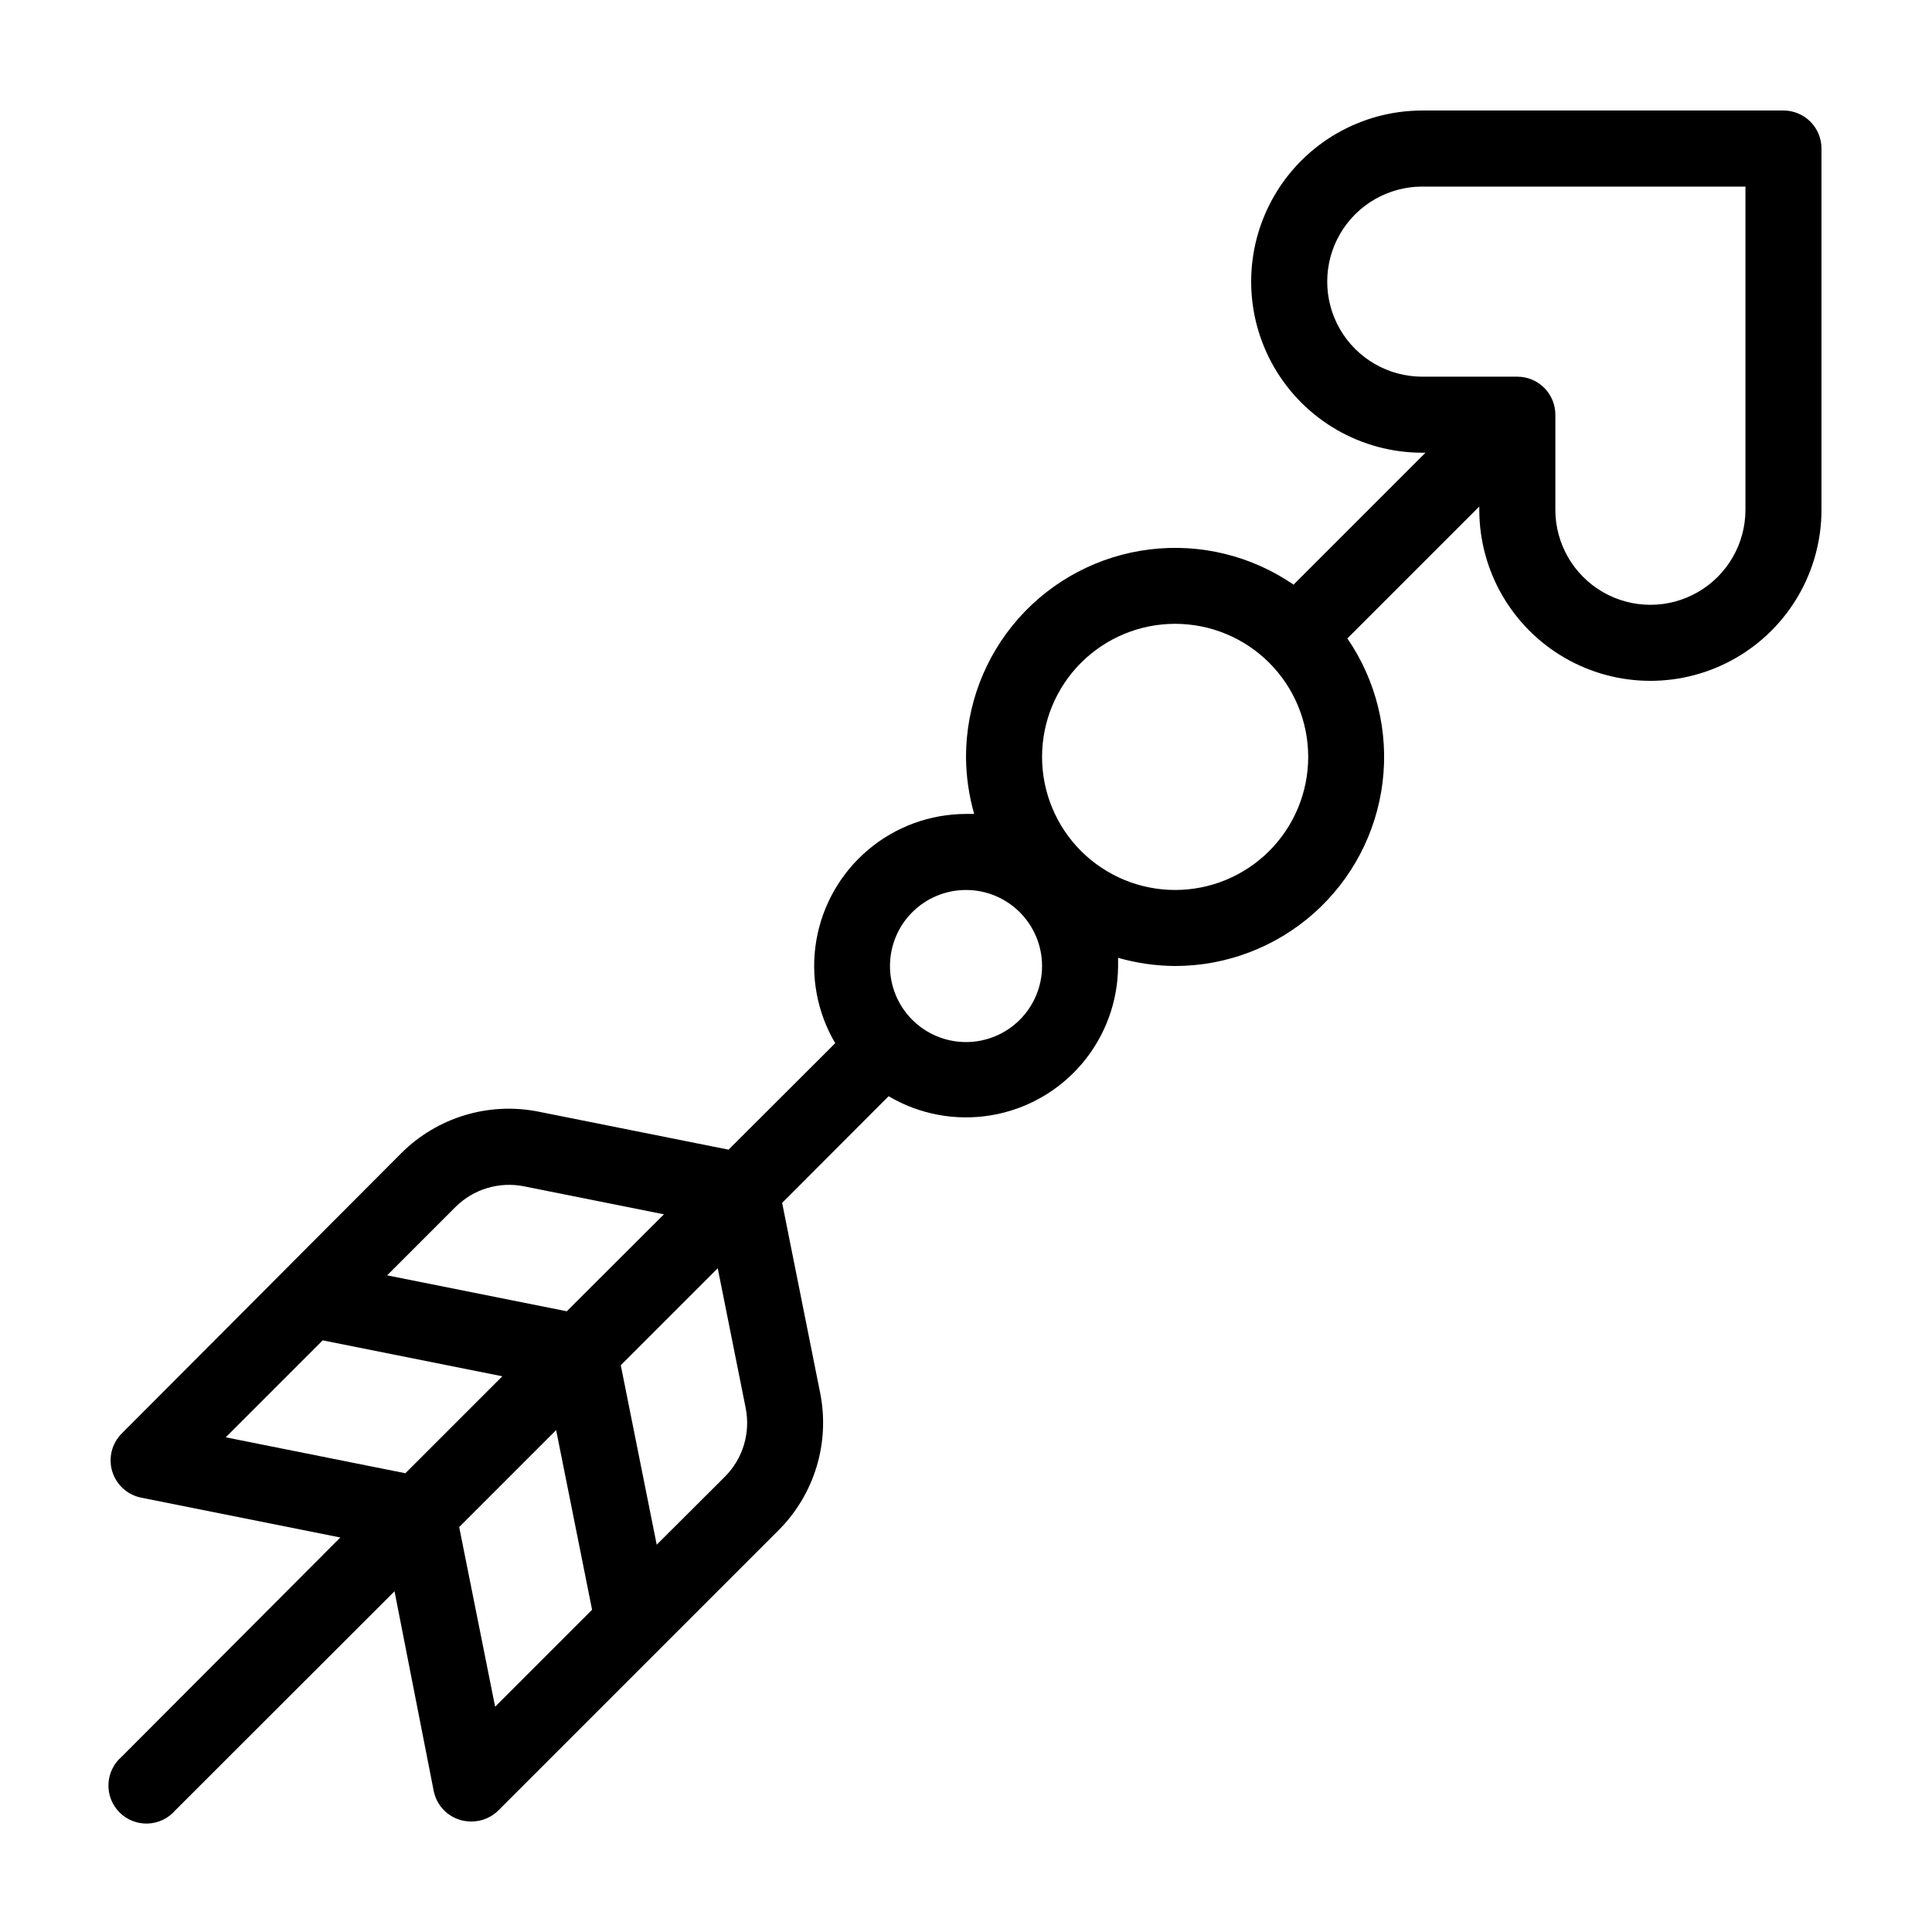
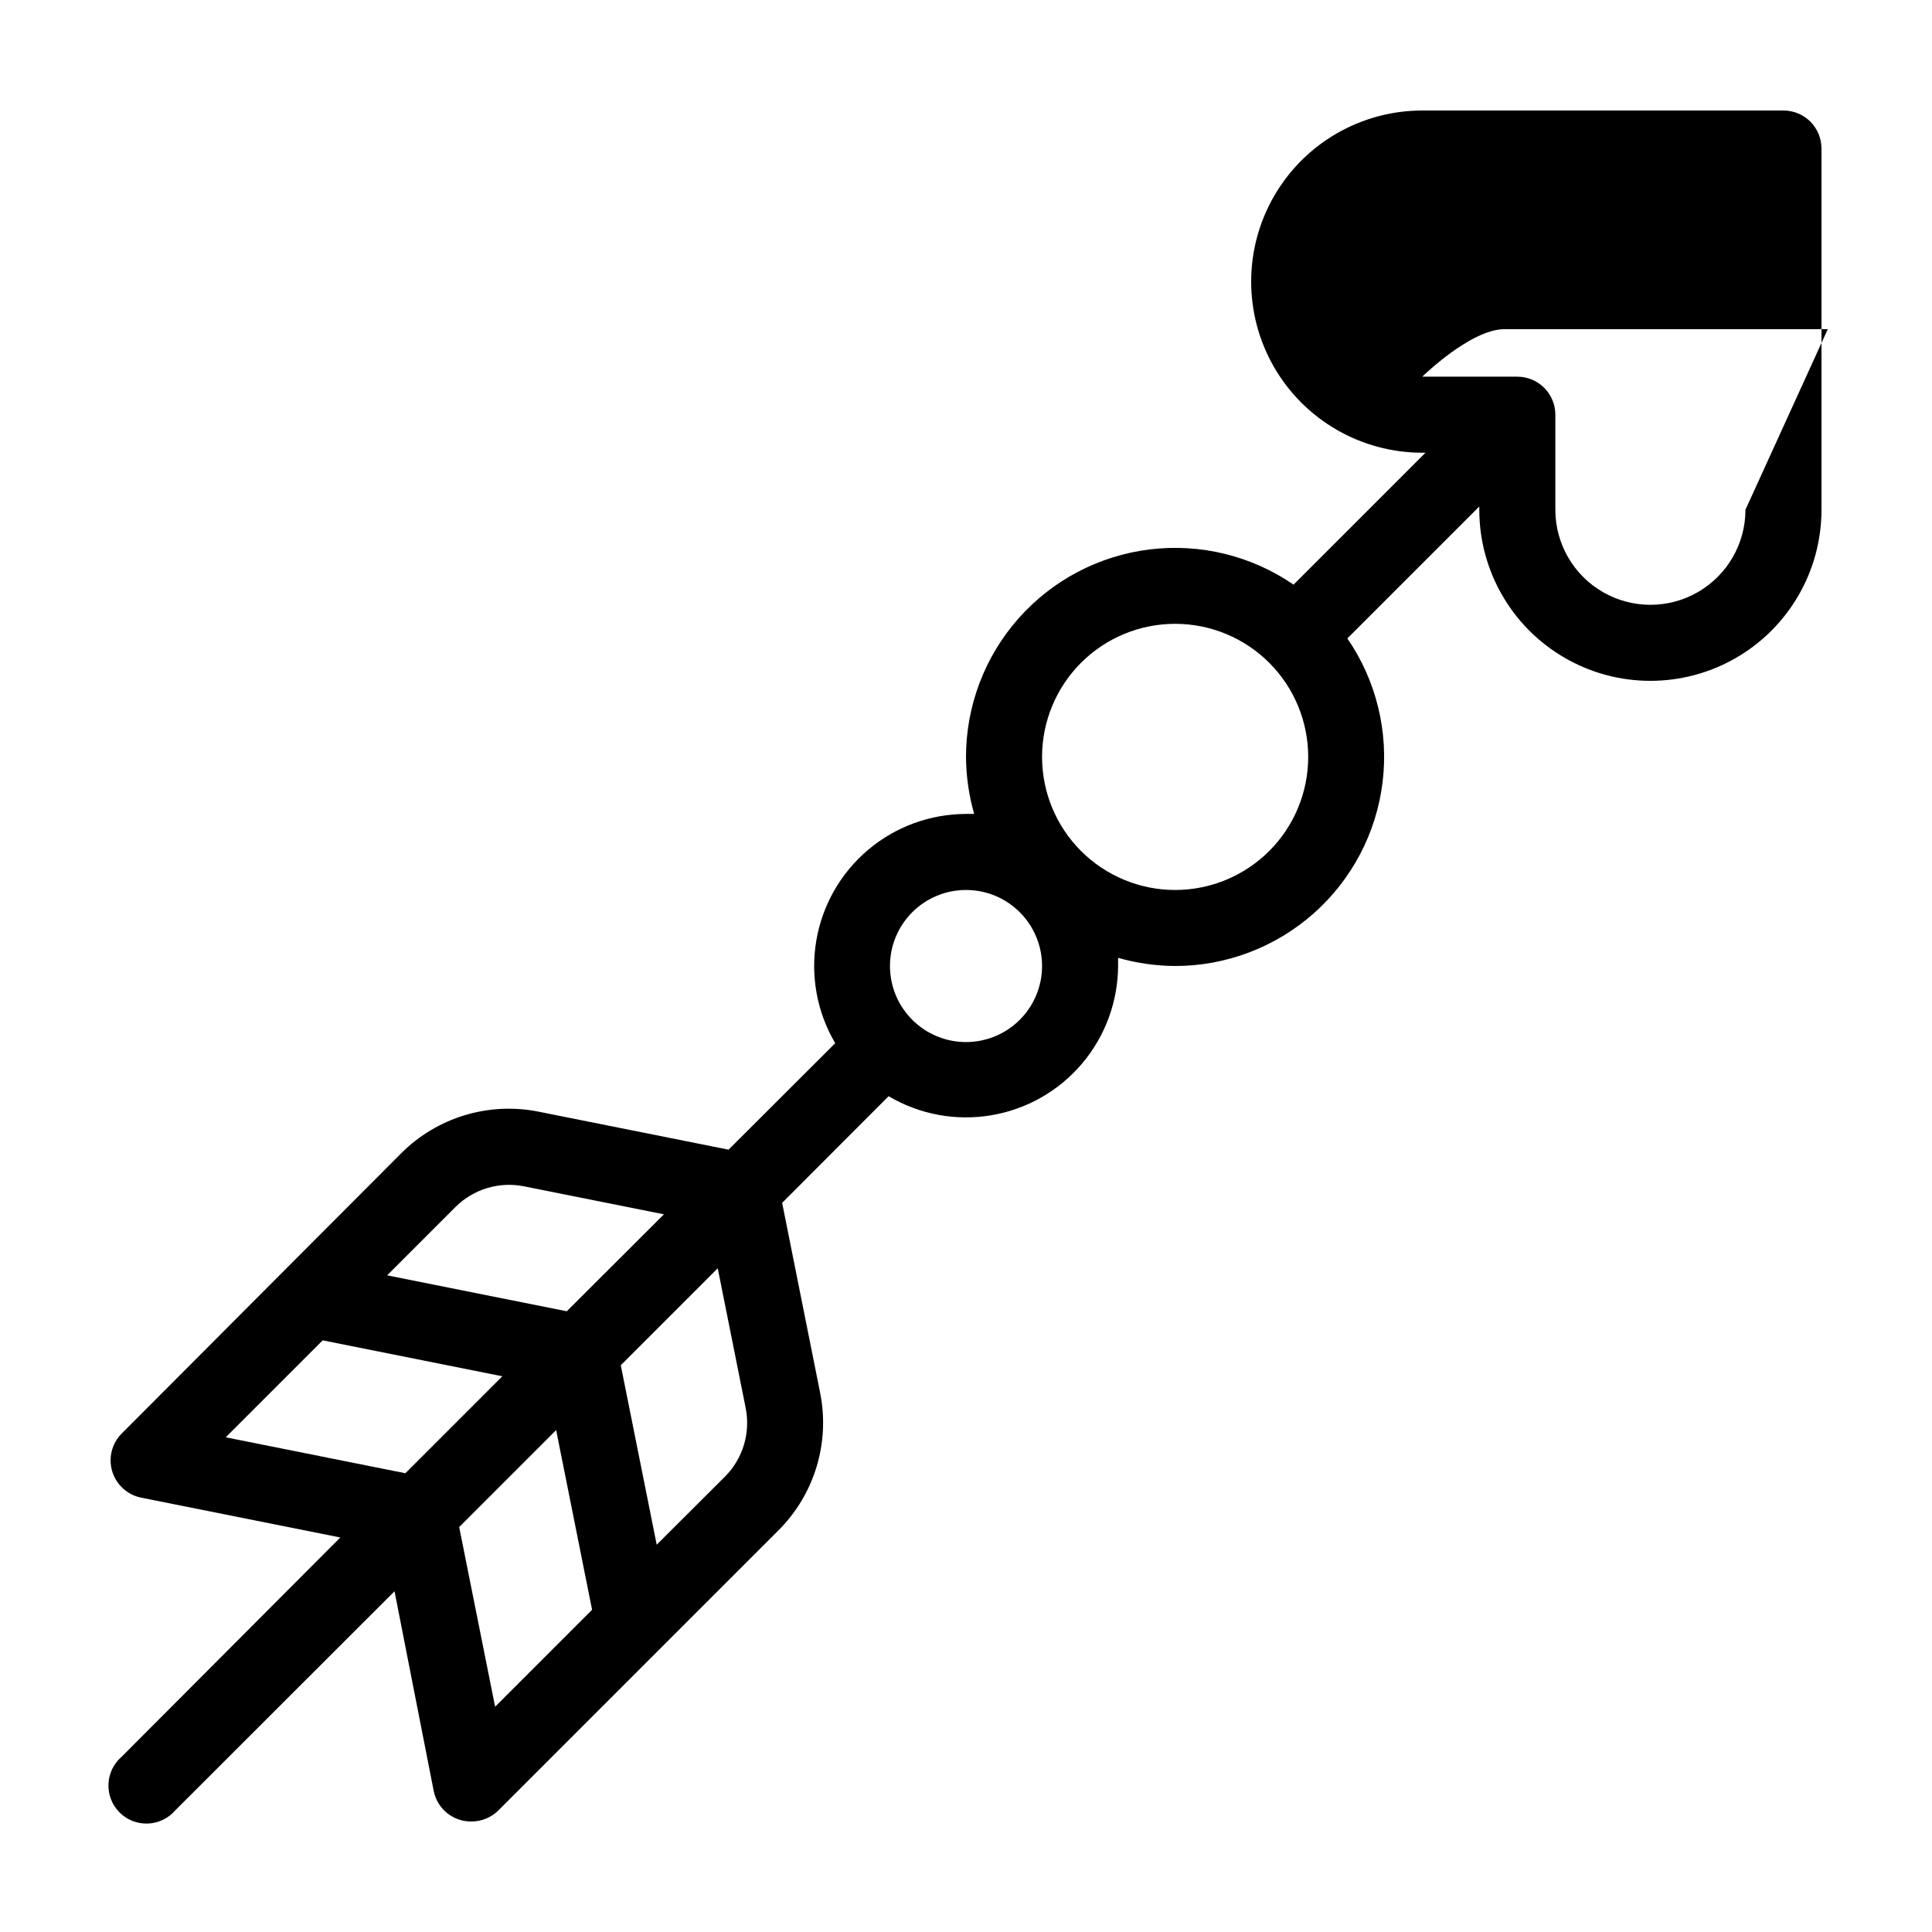
<svg xmlns="http://www.w3.org/2000/svg" fill="#000000" width="800px" height="800px" version="1.1" viewBox="144 144 512 512">
-   <path d="m616.64 173.29h-95.723c-16.199 0-31.168 8.641-39.27 22.672-8.098 14.027-8.098 31.312 0 45.34 8.102 14.031 23.07 22.672 39.27 22.672h0.855l-34.965 34.965c-11.145-7.66-24.711-10.98-38.133-9.332-13.426 1.645-25.785 8.145-34.75 18.27-8.965 10.129-13.918 23.184-13.922 36.707 0.027 5.113 0.758 10.199 2.164 15.117h-2.164c-9.508 0.016-18.707 3.391-25.965 9.531-7.262 6.141-12.113 14.652-13.707 24.023-1.59 9.375 0.184 19.012 5.008 27.203l-28.266 28.215-50.383-10.078h0.004c-13.207-2.629-26.855 1.512-36.375 11.035l-74.059 74.262c-2.613 2.613-3.582 6.445-2.531 9.988 1.051 3.539 3.953 6.223 7.566 6.988l52.898 10.578-57.934 58.09c-2.133 1.828-3.406 4.461-3.516 7.266-0.109 2.805 0.957 5.527 2.945 7.516 1.984 1.984 4.707 3.051 7.512 2.941 2.805-0.105 5.438-1.383 7.266-3.512l58.09-58.039 10.379 52.898c0.949 4.789 5.195 8.203 10.074 8.109 2.668-0.008 5.223-1.078 7.106-2.969l74.211-74.211v-0.004c9.523-9.52 13.66-23.168 11.031-36.375l-10.078-50.383 28.215-28.266v0.004c8.18 4.836 17.805 6.625 27.176 5.051 9.371-1.57 17.883-6.402 24.039-13.641 6.152-7.238 9.551-16.418 9.598-25.918v-2.168c4.914 1.406 10 2.137 15.113 2.168 13.523-0.008 26.578-4.961 36.707-13.926 10.125-8.965 16.625-21.324 18.27-34.75 1.648-13.422-1.672-26.984-9.332-38.133l34.965-34.965v0.859c0 16.199 8.641 31.168 22.672 39.266 14.027 8.102 31.312 8.102 45.344 0 14.027-8.098 22.668-23.066 22.668-39.266v-95.727c0-2.672-1.059-5.234-2.949-7.125-1.891-1.887-4.453-2.949-7.125-2.949zm-351.96 290.6c4.777-4.769 11.621-6.832 18.238-5.492l37.031 7.406-25.746 25.695-47.609-9.523zm-13.25 70.535-47.609-9.523 25.695-25.695 47.609 9.523zm23.781 61.867-9.523-47.609 25.695-25.695 9.523 47.609zm60.91-60.965-18.086 18.035-9.523-47.559 25.695-25.695 7.406 37.031h-0.004c1.324 6.602-0.738 13.422-5.488 18.188zm63.883-115.17c-5.348 0-10.473-2.125-14.25-5.902-3.781-3.781-5.902-8.906-5.902-14.25 0-5.348 2.121-10.473 5.902-14.25 3.777-3.781 8.902-5.902 14.25-5.902 5.344 0 10.469 2.121 14.25 5.902 3.777 3.777 5.902 8.902 5.902 14.25 0 5.344-2.125 10.469-5.902 14.25-3.781 3.777-8.906 5.902-14.25 5.902zm55.418-40.305c-9.355 0-18.324-3.719-24.938-10.332s-10.328-15.582-10.328-24.938c0-9.352 3.715-18.32 10.328-24.938 6.613-6.613 15.582-10.328 24.938-10.328 9.352 0 18.324 3.715 24.938 10.328 6.613 6.617 10.328 15.586 10.328 24.938 0 9.355-3.715 18.324-10.328 24.938s-15.586 10.332-24.938 10.332zm151.14-100.76c0 8.996-4.801 17.312-12.594 21.812-7.793 4.5-17.395 4.5-25.191 0-7.793-4.5-12.594-12.816-12.594-21.812v-25.191c0-2.672-1.062-5.234-2.953-7.125-1.887-1.891-4.449-2.953-7.125-2.953h-25.188c-9 0-17.316-4.801-21.816-12.594-4.5-7.793-4.5-17.398 0-25.191s12.816-12.594 21.816-12.594h85.645z" />
+   <path d="m616.64 173.29h-95.723c-16.199 0-31.168 8.641-39.27 22.672-8.098 14.027-8.098 31.312 0 45.34 8.102 14.031 23.07 22.672 39.27 22.672h0.855l-34.965 34.965c-11.145-7.66-24.711-10.98-38.133-9.332-13.426 1.645-25.785 8.145-34.75 18.27-8.965 10.129-13.918 23.184-13.922 36.707 0.027 5.113 0.758 10.199 2.164 15.117h-2.164c-9.508 0.016-18.707 3.391-25.965 9.531-7.262 6.141-12.113 14.652-13.707 24.023-1.59 9.375 0.184 19.012 5.008 27.203l-28.266 28.215-50.383-10.078h0.004c-13.207-2.629-26.855 1.512-36.375 11.035l-74.059 74.262c-2.613 2.613-3.582 6.445-2.531 9.988 1.051 3.539 3.953 6.223 7.566 6.988l52.898 10.578-57.934 58.09c-2.133 1.828-3.406 4.461-3.516 7.266-0.109 2.805 0.957 5.527 2.945 7.516 1.984 1.984 4.707 3.051 7.512 2.941 2.805-0.105 5.438-1.383 7.266-3.512l58.09-58.039 10.379 52.898c0.949 4.789 5.195 8.203 10.074 8.109 2.668-0.008 5.223-1.078 7.106-2.969l74.211-74.211v-0.004c9.523-9.52 13.66-23.168 11.031-36.375l-10.078-50.383 28.215-28.266v0.004c8.18 4.836 17.805 6.625 27.176 5.051 9.371-1.57 17.883-6.402 24.039-13.641 6.152-7.238 9.551-16.418 9.598-25.918v-2.168c4.914 1.406 10 2.137 15.113 2.168 13.523-0.008 26.578-4.961 36.707-13.926 10.125-8.965 16.625-21.324 18.27-34.75 1.648-13.422-1.672-26.984-9.332-38.133l34.965-34.965v0.859c0 16.199 8.641 31.168 22.672 39.266 14.027 8.102 31.312 8.102 45.344 0 14.027-8.098 22.668-23.066 22.668-39.266v-95.727c0-2.672-1.059-5.234-2.949-7.125-1.891-1.887-4.453-2.949-7.125-2.949zm-351.96 290.6c4.777-4.769 11.621-6.832 18.238-5.492l37.031 7.406-25.746 25.695-47.609-9.523zm-13.25 70.535-47.609-9.523 25.695-25.695 47.609 9.523zm23.781 61.867-9.523-47.609 25.695-25.695 9.523 47.609zm60.91-60.965-18.086 18.035-9.523-47.559 25.695-25.695 7.406 37.031h-0.004c1.324 6.602-0.738 13.422-5.488 18.188zm63.883-115.17c-5.348 0-10.473-2.125-14.25-5.902-3.781-3.781-5.902-8.906-5.902-14.25 0-5.348 2.121-10.473 5.902-14.25 3.777-3.781 8.902-5.902 14.25-5.902 5.344 0 10.469 2.121 14.25 5.902 3.777 3.777 5.902 8.902 5.902 14.25 0 5.344-2.125 10.469-5.902 14.25-3.781 3.777-8.906 5.902-14.25 5.902zm55.418-40.305c-9.355 0-18.324-3.719-24.938-10.332s-10.328-15.582-10.328-24.938c0-9.352 3.715-18.32 10.328-24.938 6.613-6.613 15.582-10.328 24.938-10.328 9.352 0 18.324 3.715 24.938 10.328 6.613 6.617 10.328 15.586 10.328 24.938 0 9.355-3.715 18.324-10.328 24.938s-15.586 10.332-24.938 10.332zm151.14-100.76c0 8.996-4.801 17.312-12.594 21.812-7.793 4.5-17.395 4.5-25.191 0-7.793-4.5-12.594-12.816-12.594-21.812v-25.191c0-2.672-1.062-5.234-2.953-7.125-1.887-1.891-4.449-2.953-7.125-2.953h-25.188s12.816-12.594 21.816-12.594h85.645z" />
</svg>